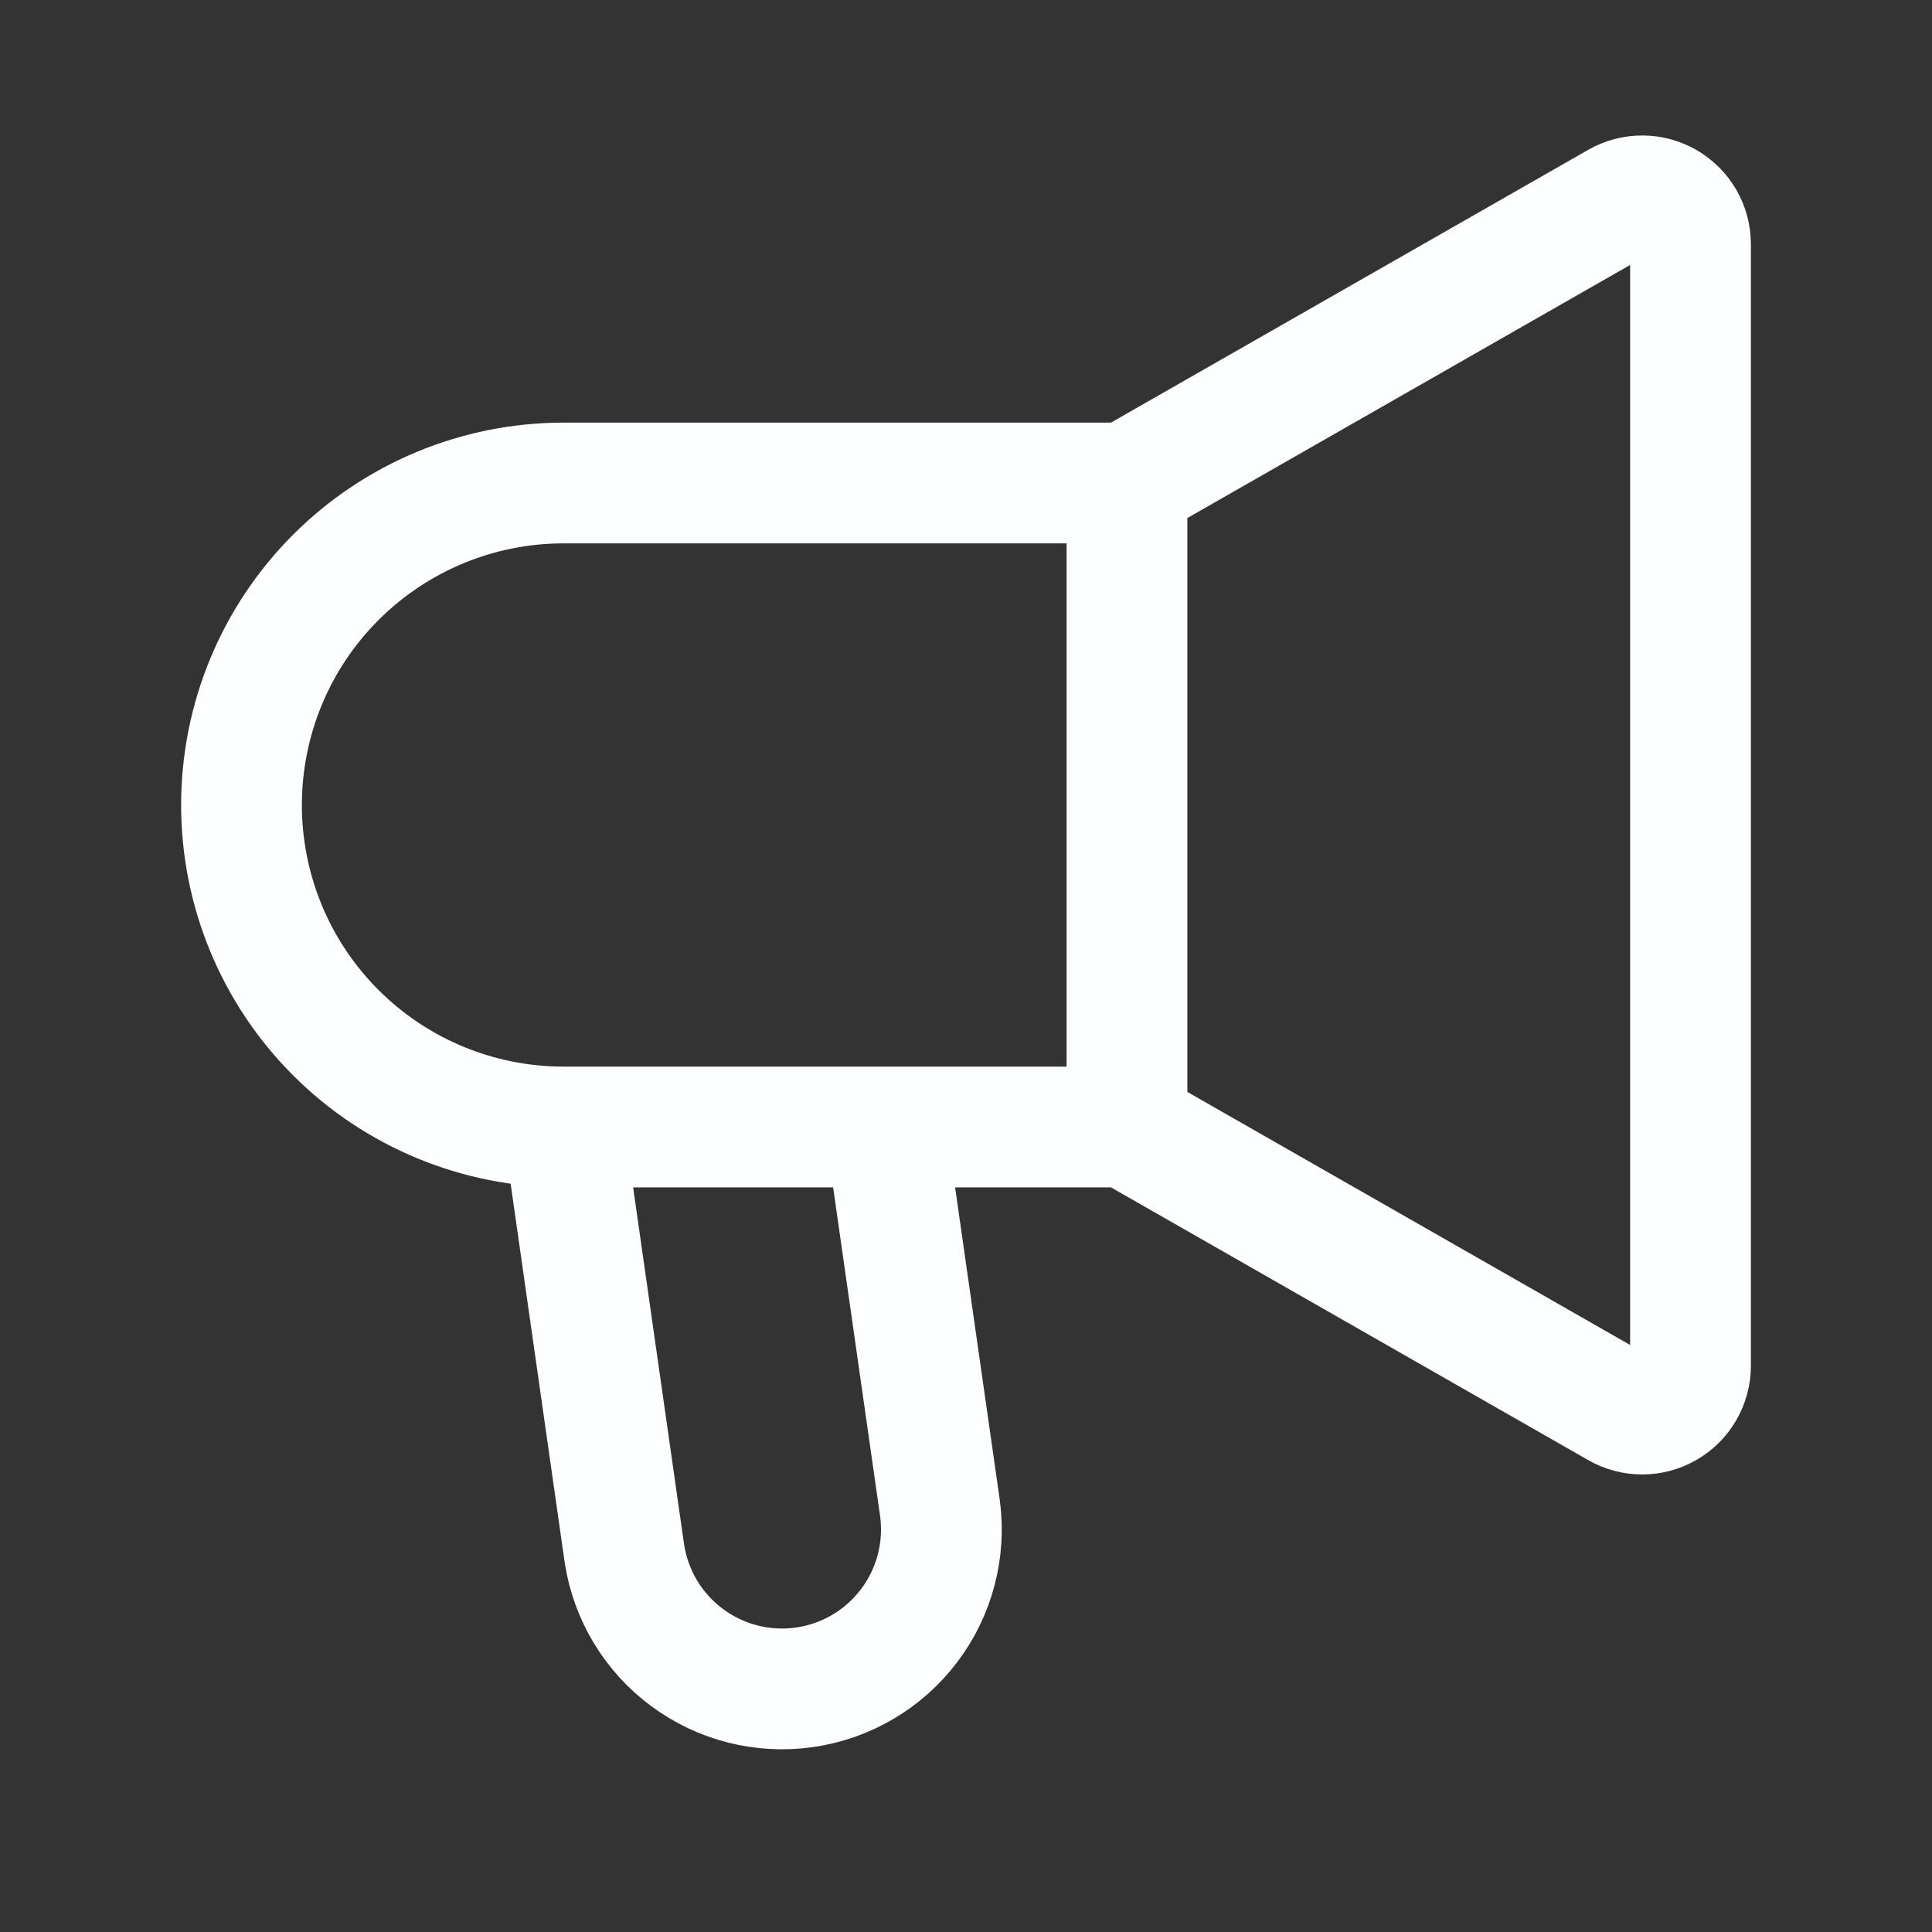
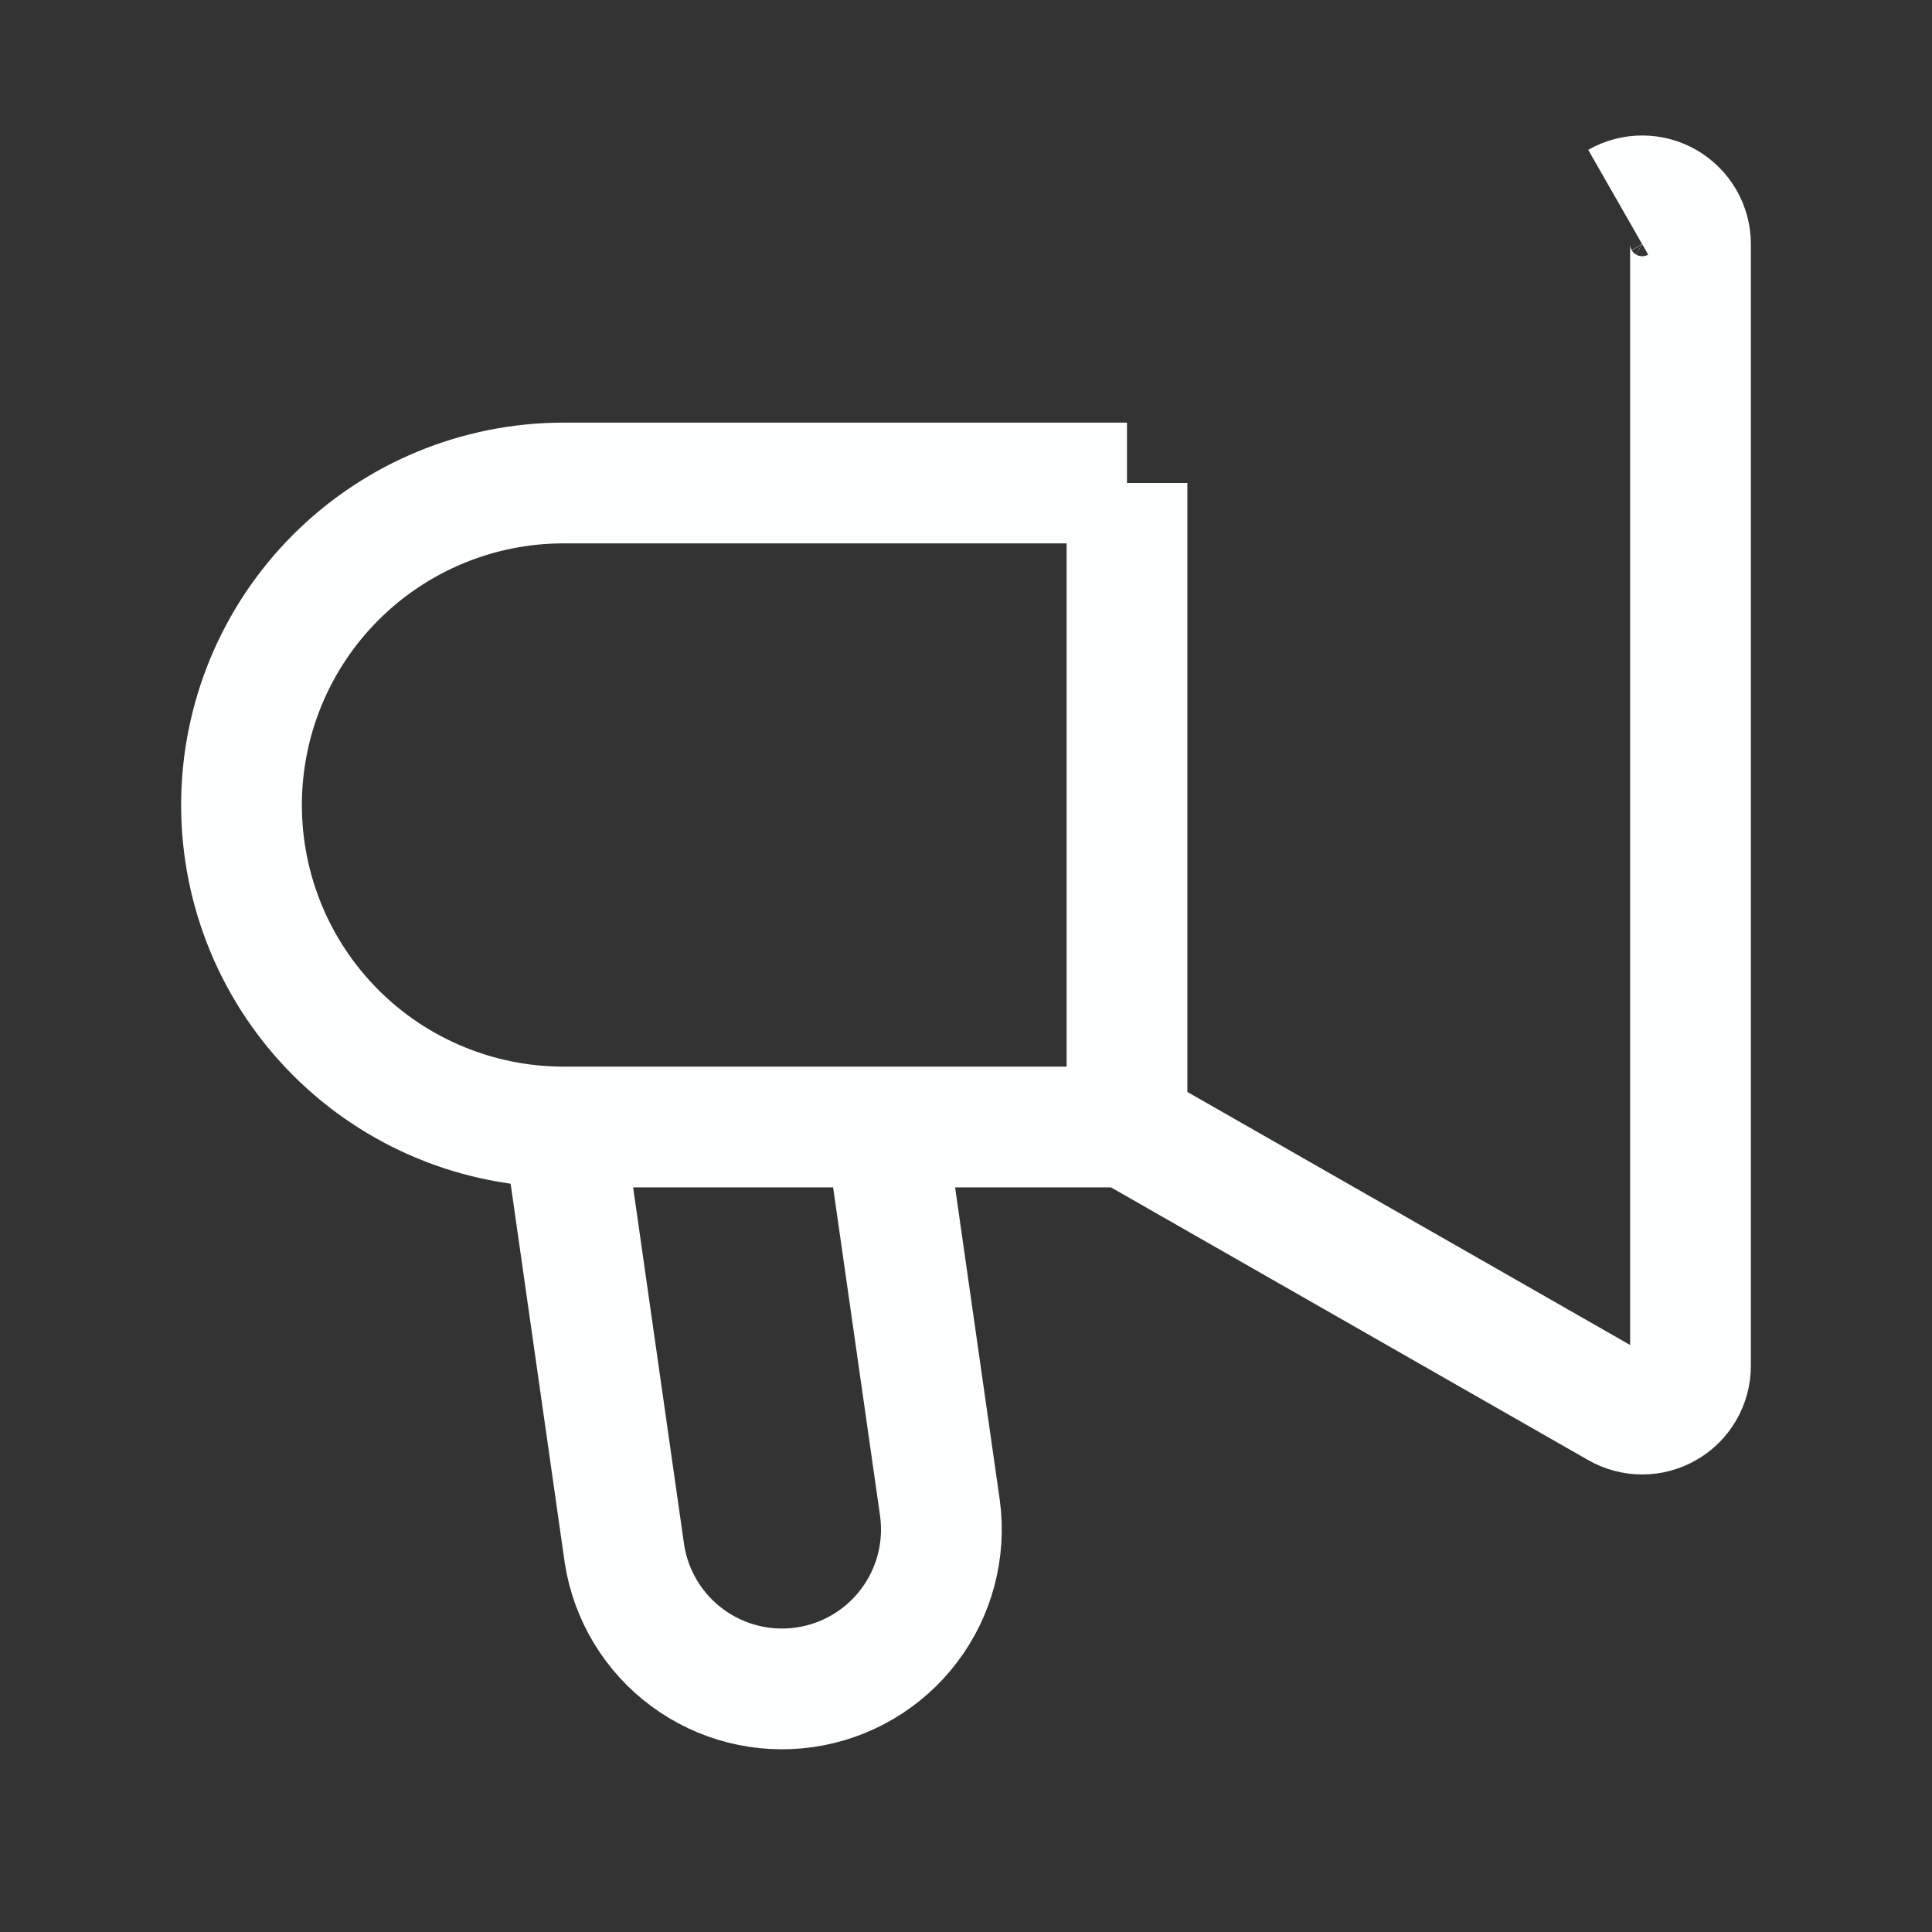
<svg xmlns="http://www.w3.org/2000/svg" width="40" height="40" viewBox="0 0 40 40" fill="none">
  <rect x="0" y="0" width="40" height="40" fill="#333333" stroke="none" />
-   <path d="M23.333 23.333V10M23.333 23.333L33.503 29.145C33.655 29.232 33.828 29.278 34.003 29.277C34.178 29.277 34.35 29.23 34.501 29.142C34.653 29.055 34.779 28.929 34.866 28.777C34.954 28.625 35 28.453 35 28.278V5.055C35 4.88 34.954 4.708 34.867 4.556C34.779 4.404 34.653 4.278 34.502 4.19C34.35 4.102 34.178 4.055 34.003 4.055C33.828 4.054 33.655 4.1 33.503 4.187L23.333 10M23.333 23.333H11.667M23.333 10H11.667C9.899 10 8.203 10.703 6.953 11.953C5.702 13.203 5 14.899 5 16.667C5 18.435 5.702 20.131 6.953 21.381C8.203 22.631 9.899 23.333 11.667 23.333M11.667 23.333L12.928 32.167C13.06 33.026 13.525 33.799 14.224 34.317C14.922 34.835 15.796 35.057 16.657 34.934C17.518 34.811 18.295 34.353 18.82 33.66C19.345 32.968 19.576 32.095 19.462 31.233L18.333 23.333H11.667Z" stroke="#FDFFFF" stroke-width="2.5" />
+   <path d="M23.333 23.333V10M23.333 23.333L33.503 29.145C33.655 29.232 33.828 29.278 34.003 29.277C34.178 29.277 34.35 29.23 34.501 29.142C34.653 29.055 34.779 28.929 34.866 28.777C34.954 28.625 35 28.453 35 28.278V5.055C35 4.88 34.954 4.708 34.867 4.556C34.779 4.404 34.653 4.278 34.502 4.19C34.35 4.102 34.178 4.055 34.003 4.055C33.828 4.054 33.655 4.1 33.503 4.187M23.333 23.333H11.667M23.333 10H11.667C9.899 10 8.203 10.703 6.953 11.953C5.702 13.203 5 14.899 5 16.667C5 18.435 5.702 20.131 6.953 21.381C8.203 22.631 9.899 23.333 11.667 23.333M11.667 23.333L12.928 32.167C13.06 33.026 13.525 33.799 14.224 34.317C14.922 34.835 15.796 35.057 16.657 34.934C17.518 34.811 18.295 34.353 18.82 33.66C19.345 32.968 19.576 32.095 19.462 31.233L18.333 23.333H11.667Z" stroke="#FDFFFF" stroke-width="2.5" />
</svg>